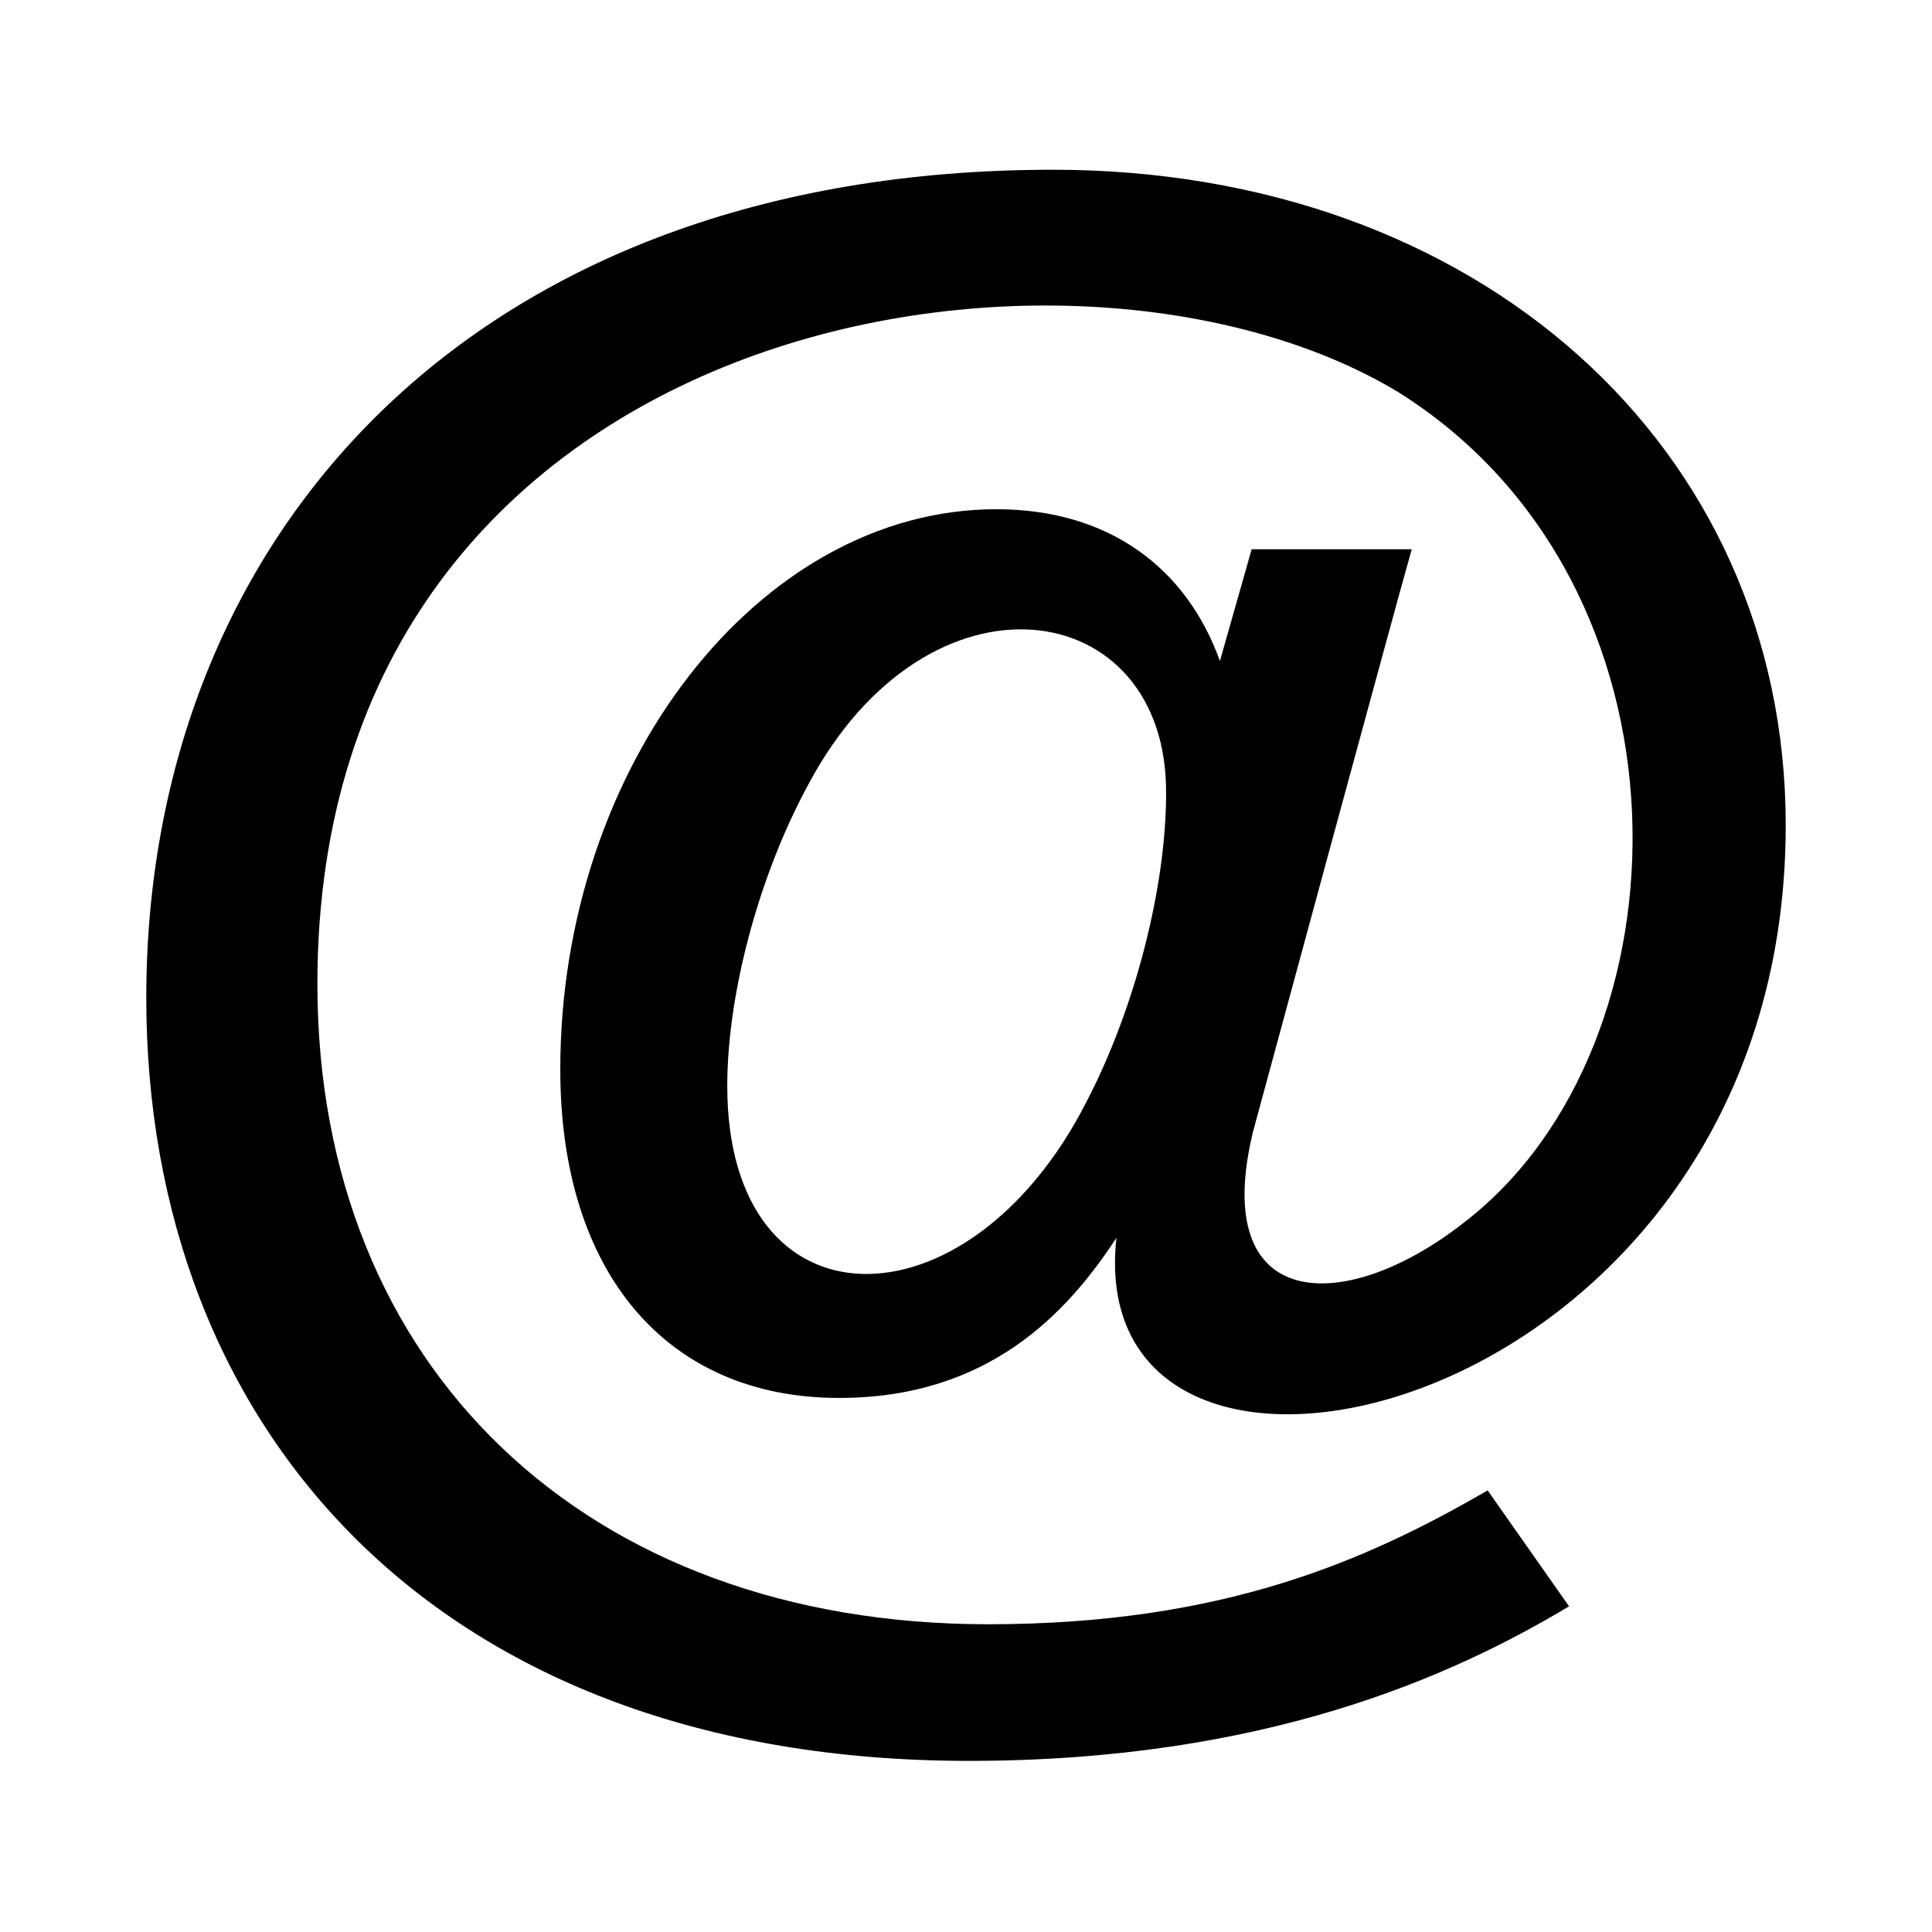
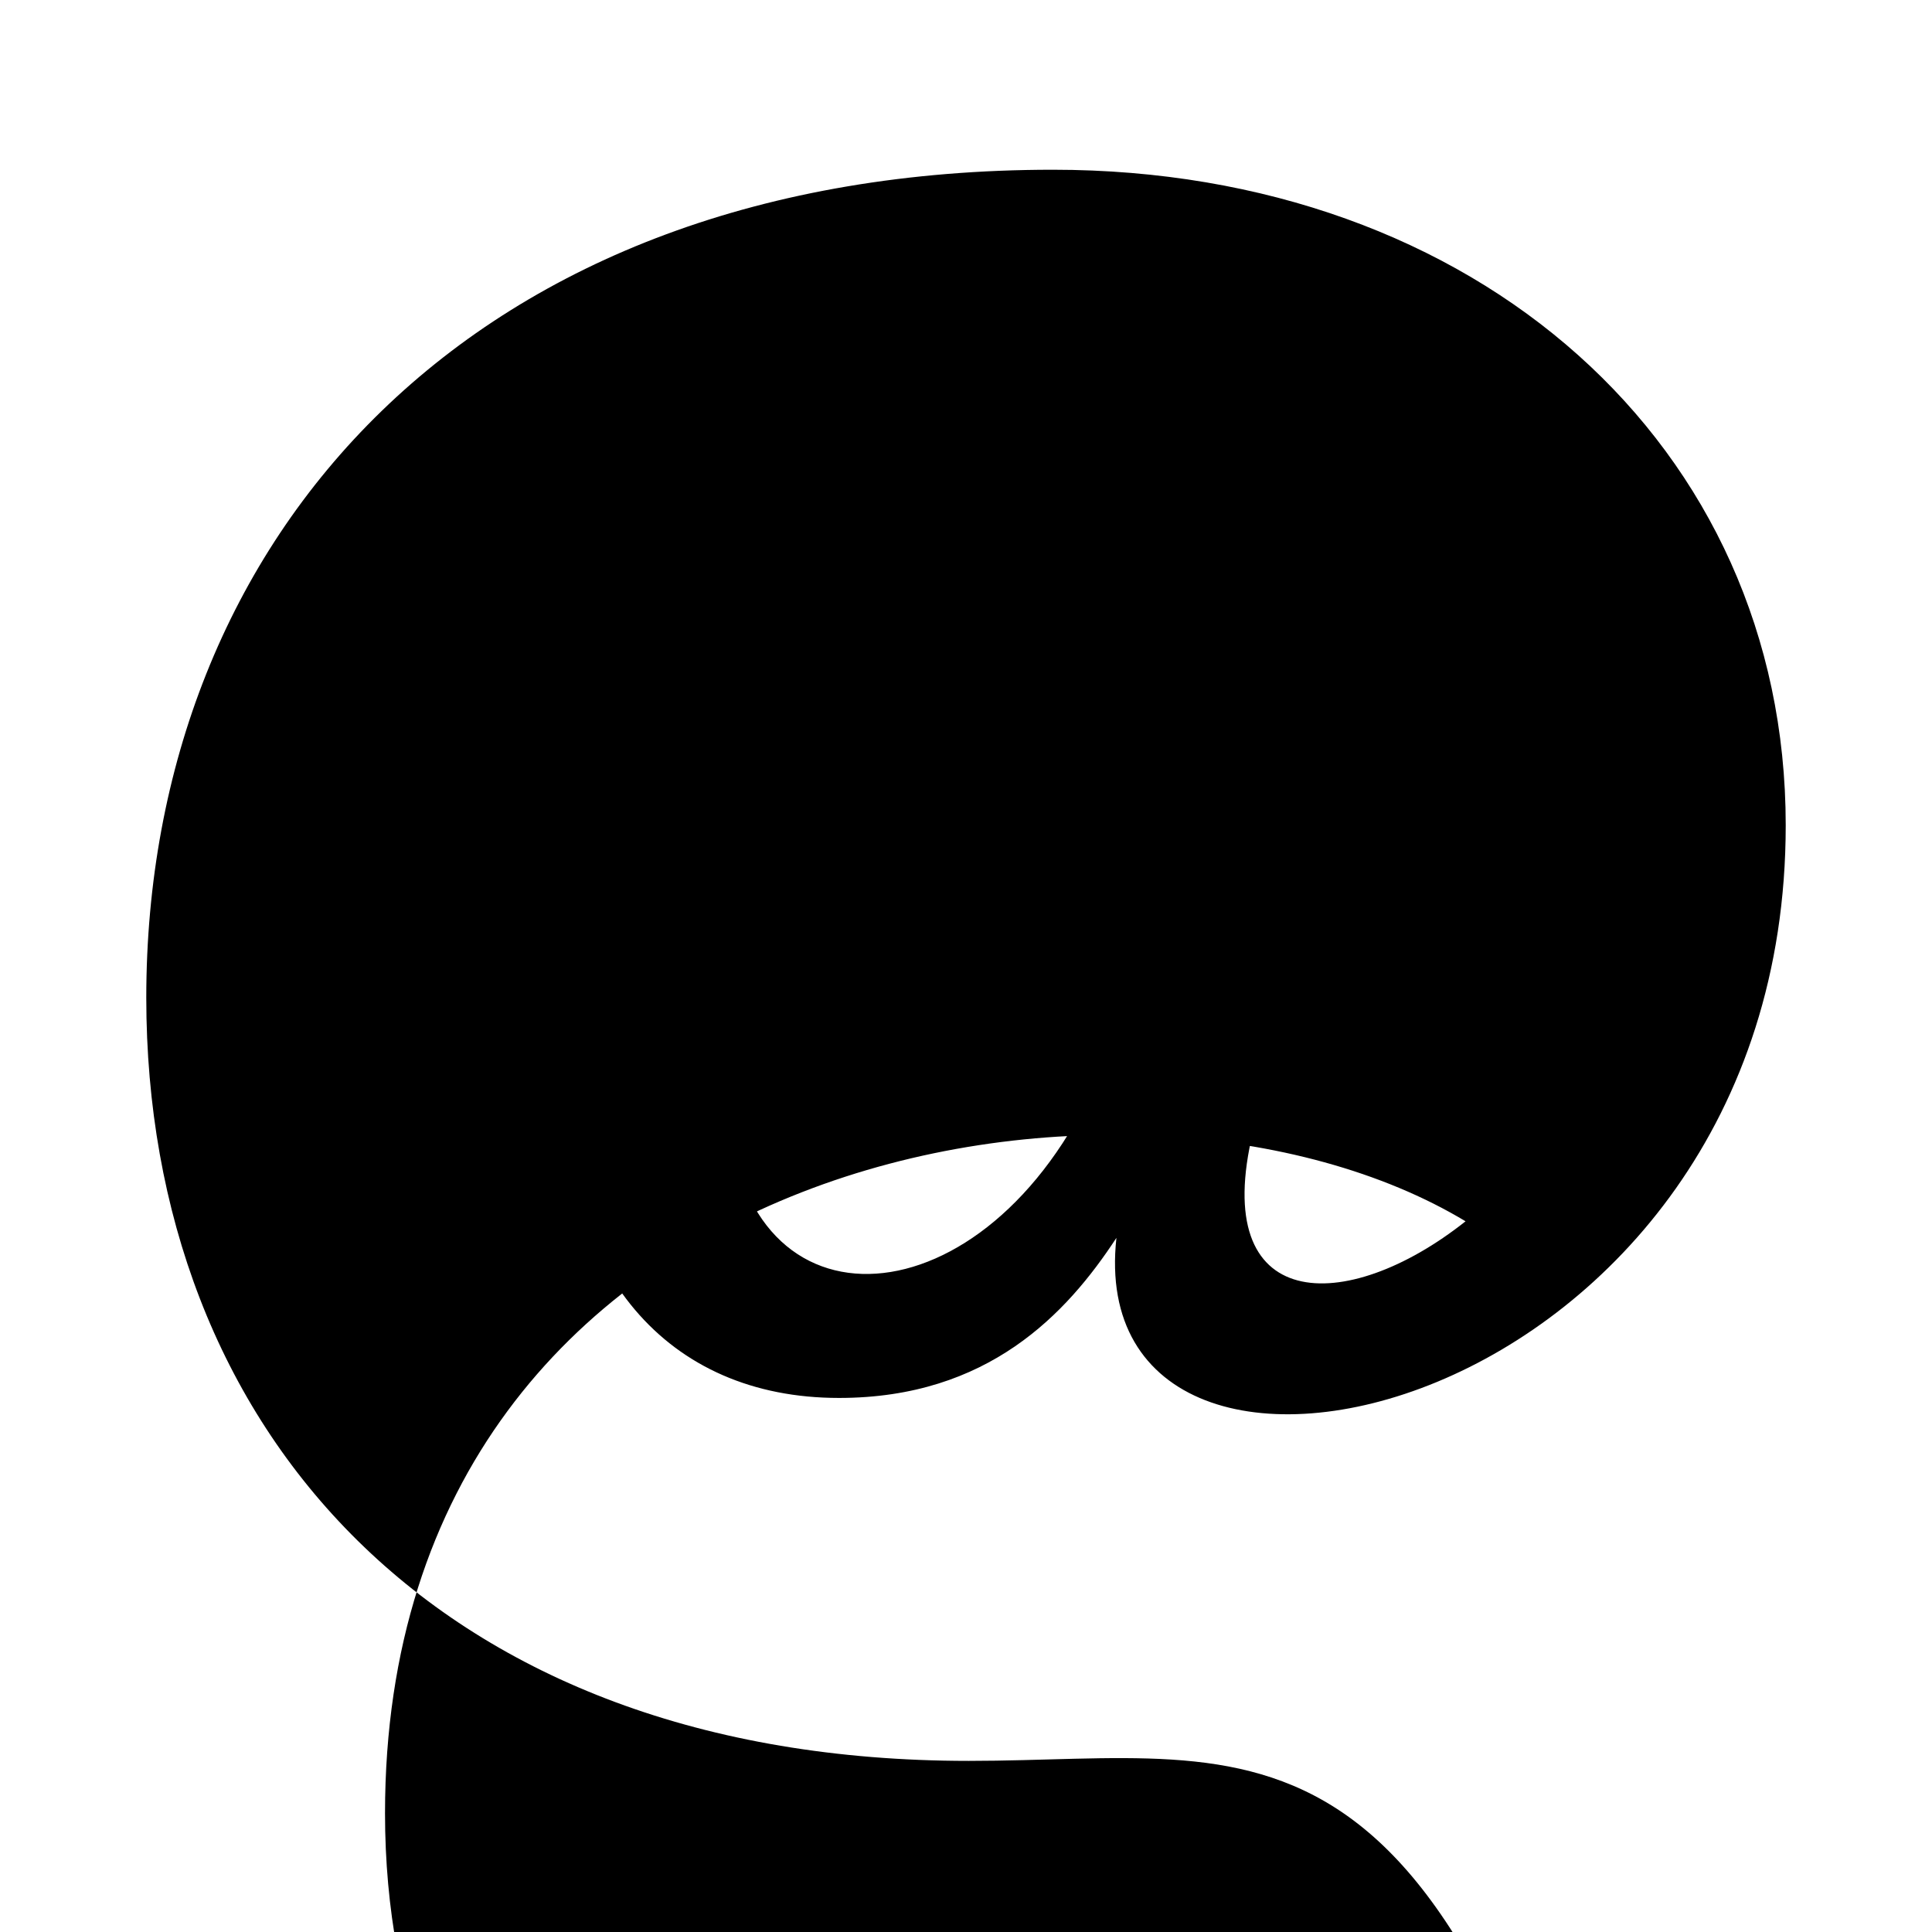
<svg xmlns="http://www.w3.org/2000/svg" version="1.1" id="Capa_1" x="0px" y="0px" viewBox="0 0 140 140" style="enable-background:new 0 0 140 140;" xml:space="preserve">
-   <path d="M70.2,127.6c-38.6,0-59.6-24.1-59.6-55.3c0-33.4,23.6-60,65.7-60c30.7,0,53.1,20,53.1,47.5c0,43.1-51.2,54.5-48.5,29.9  c-3.6,5.5-9.3,11.6-20.1,11.6c-12.5,0-20.2-9.1-20.2-23.8c0-22,14.4-40.6,31.6-40.6c8.2,0,13.8,4.3,16.2,11l2.3-8.1h11.6  c-1.2,4.2-11.5,42.2-11.5,42.2c-3.2,13.2,6.7,13.4,15.4,6.5c16.5-12.8,17.3-46.2-4.9-60.1c-23.9-14.4-78.3-5.5-78.3,42.9  c0,27.8,19.5,46.4,48.6,46.4c17,0,27.4-4.6,36.2-9.7l5.9,8.4C105.2,121.5,91.6,127.6,70.2,127.6z M58.6,56.8  c-3.6,6.6-5.9,15.2-5.9,21.9c0,17.9,17.4,18,26,1.2c3.6-6.9,5.8-15.7,5.8-22.4C84.6,43.1,67.3,40.5,58.6,56.8z" />
+   <path d="M70.2,127.6c-38.6,0-59.6-24.1-59.6-55.3c0-33.4,23.6-60,65.7-60c30.7,0,53.1,20,53.1,47.5c0,43.1-51.2,54.5-48.5,29.9  c-3.6,5.5-9.3,11.6-20.1,11.6c-12.5,0-20.2-9.1-20.2-23.8c0-22,14.4-40.6,31.6-40.6c8.2,0,13.8,4.3,16.2,11l2.3-8.1h11.6  c-1.2,4.2-11.5,42.2-11.5,42.2c-3.2,13.2,6.7,13.4,15.4,6.5c-23.9-14.4-78.3-5.5-78.3,42.9  c0,27.8,19.5,46.4,48.6,46.4c17,0,27.4-4.6,36.2-9.7l5.9,8.4C105.2,121.5,91.6,127.6,70.2,127.6z M58.6,56.8  c-3.6,6.6-5.9,15.2-5.9,21.9c0,17.9,17.4,18,26,1.2c3.6-6.9,5.8-15.7,5.8-22.4C84.6,43.1,67.3,40.5,58.6,56.8z" />
</svg>